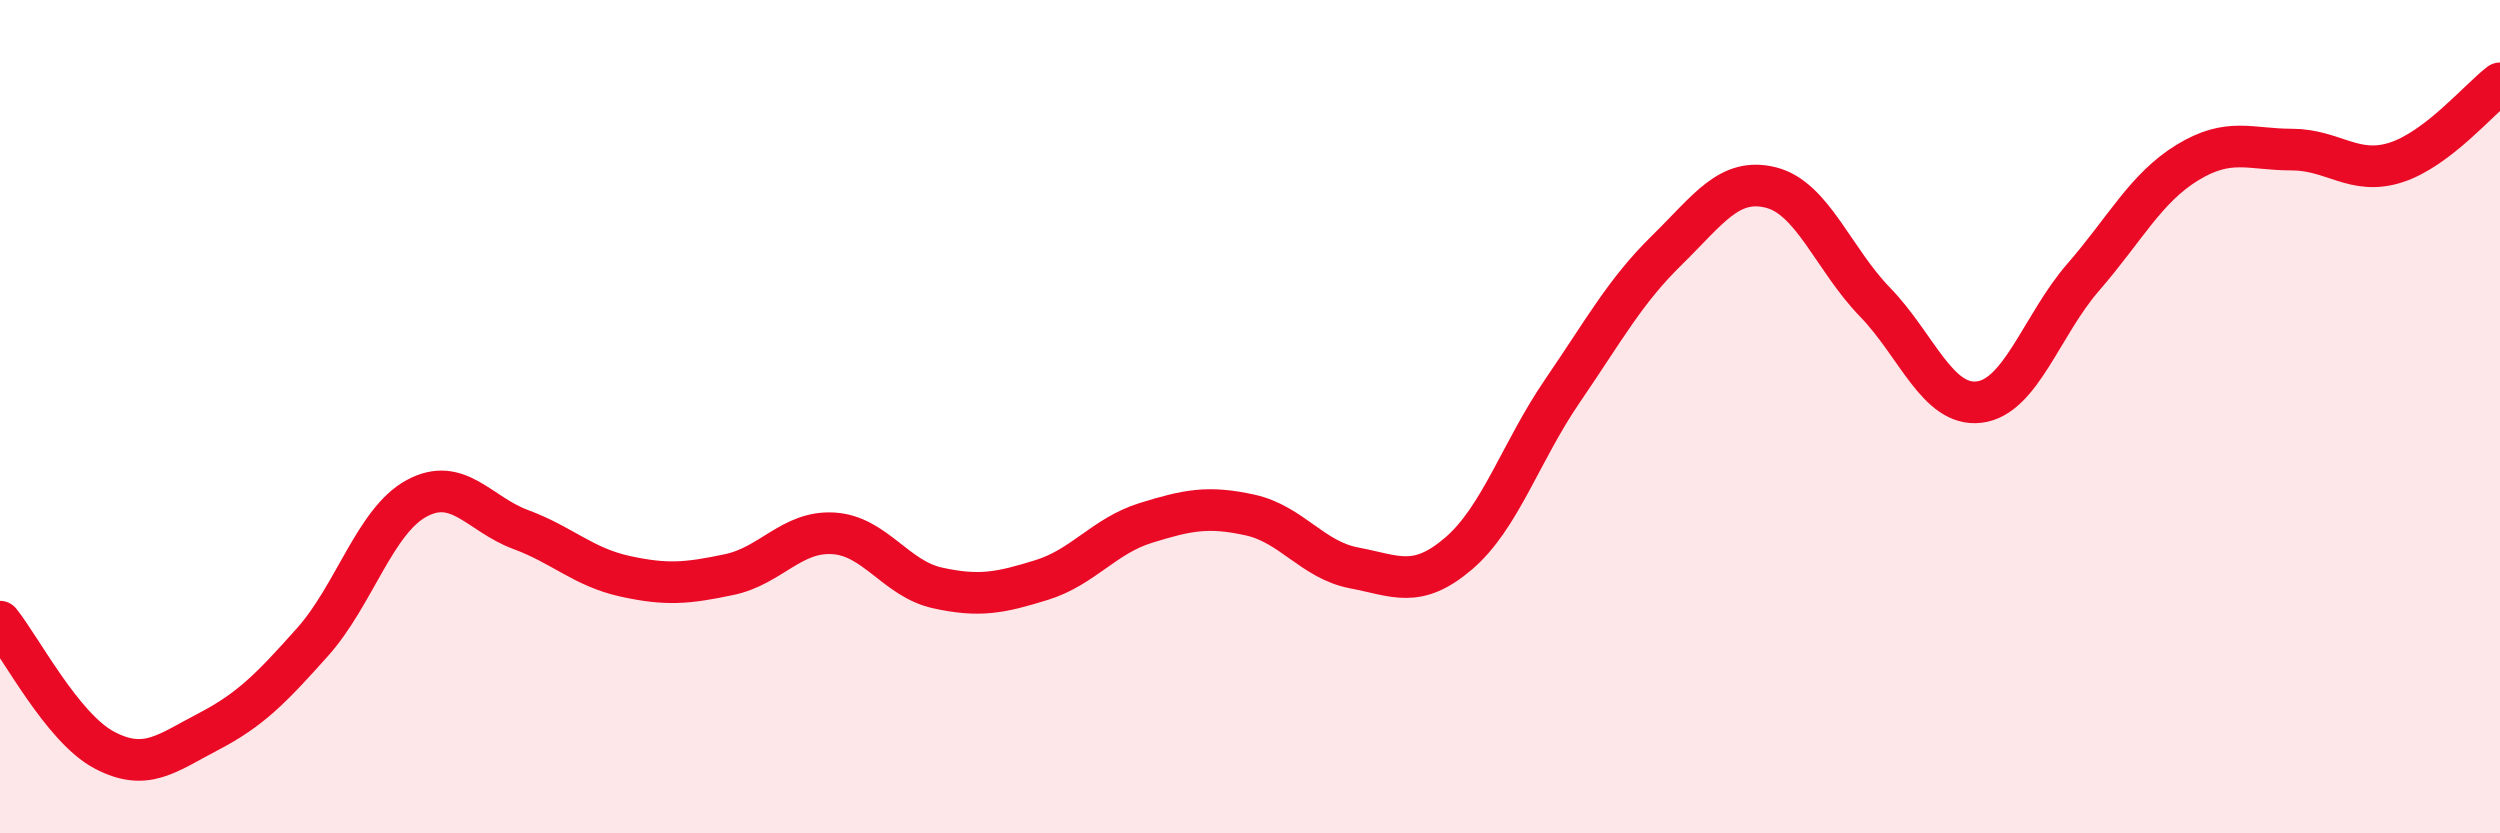
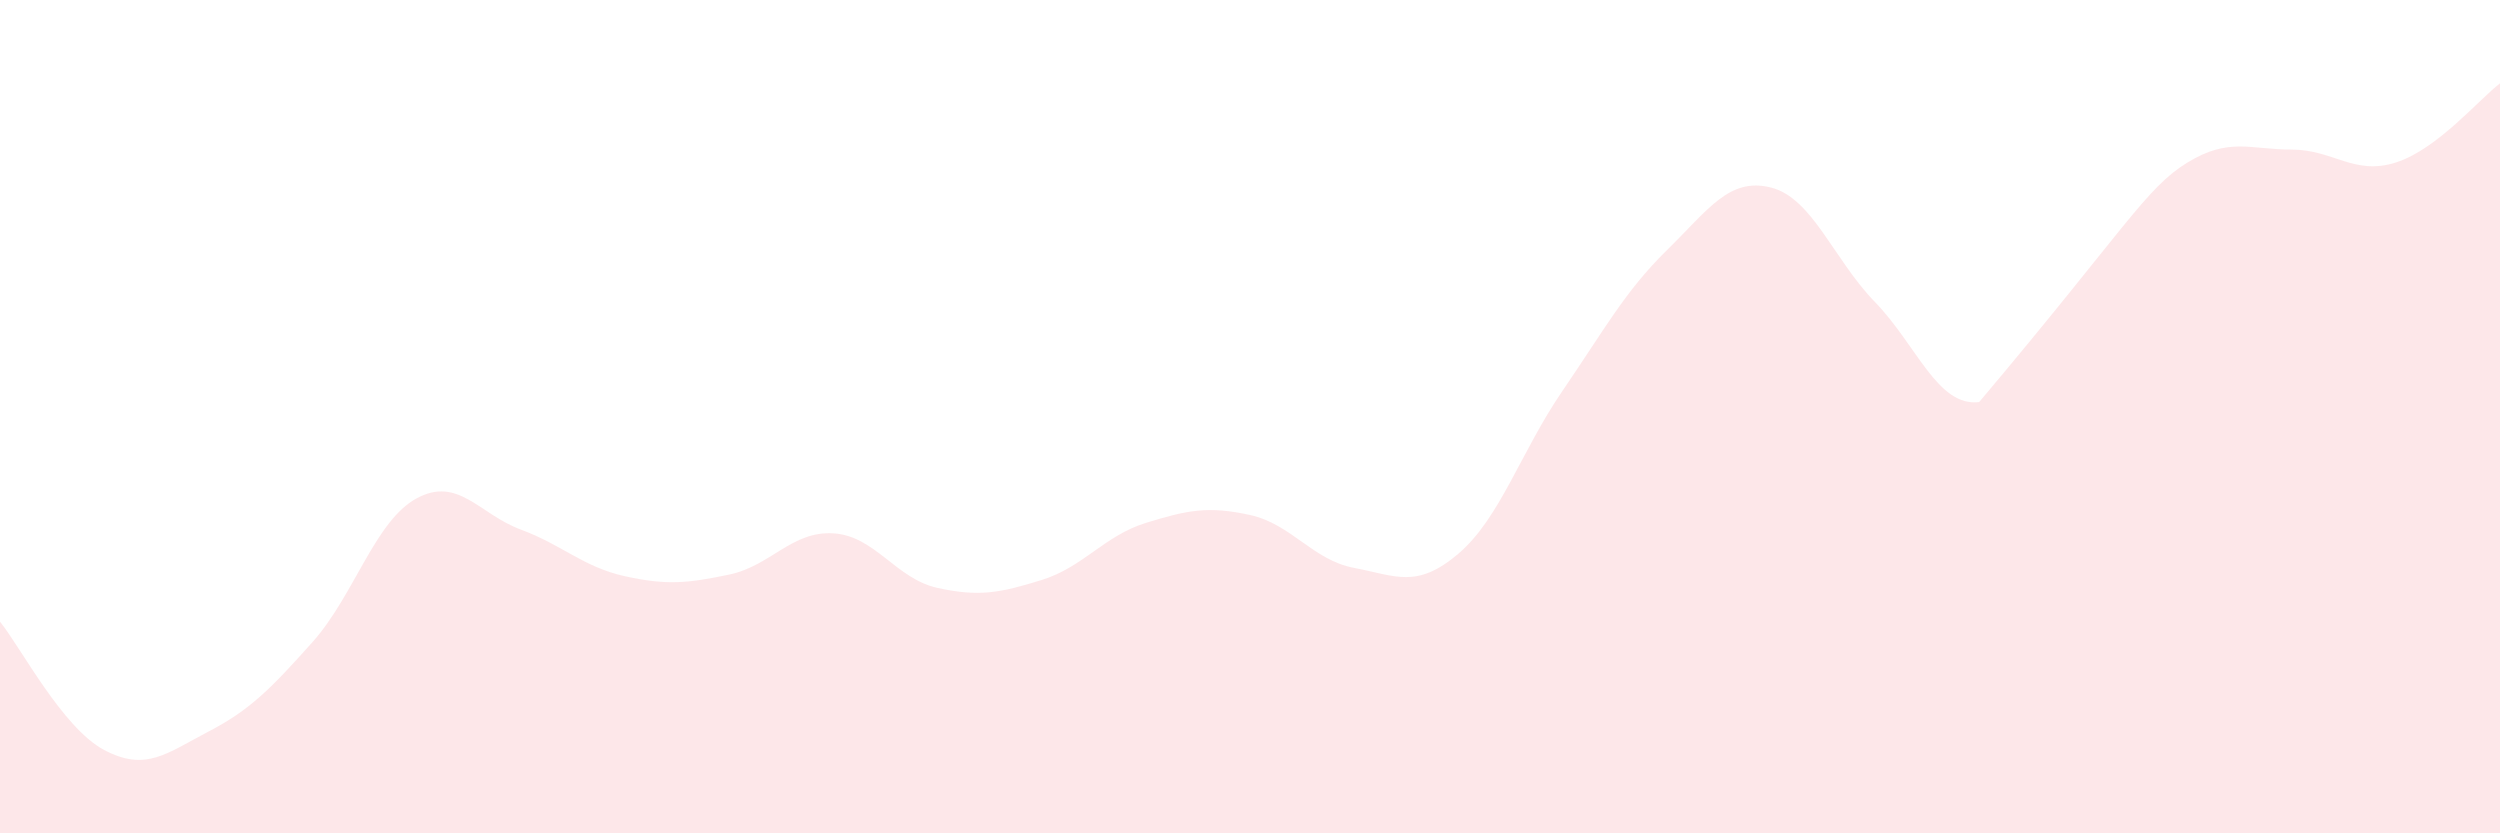
<svg xmlns="http://www.w3.org/2000/svg" width="60" height="20" viewBox="0 0 60 20">
-   <path d="M 0,14.92 C 0.5,15.54 1.5,17.47 2.5,18 C 3.5,18.53 4,18.08 5,17.56 C 6,17.04 6.5,16.53 7.5,15.41 C 8.5,14.29 9,12.5 10,11.96 C 11,11.42 11.5,12.34 12.5,12.71 C 13.5,13.08 14,13.61 15,13.83 C 16,14.05 16.5,14 17.5,13.79 C 18.5,13.58 19,12.74 20,12.8 C 21,12.86 21.5,13.89 22.5,14.11 C 23.5,14.33 24,14.23 25,13.92 C 26,13.61 26.5,12.86 27.5,12.55 C 28.5,12.24 29,12.14 30,12.36 C 31,12.58 31.5,13.44 32.5,13.63 C 33.5,13.82 34,14.14 35,13.29 C 36,12.44 36.5,10.84 37.5,9.38 C 38.5,7.92 39,6.99 40,6.01 C 41,5.03 41.5,4.25 42.5,4.5 C 43.5,4.75 44,6.22 45,7.25 C 46,8.28 46.5,9.77 47.5,9.65 C 48.5,9.53 49,7.8 50,6.65 C 51,5.5 51.5,4.51 52.5,3.9 C 53.5,3.29 54,3.59 55,3.59 C 56,3.59 56.5,4.22 57.5,3.9 C 58.5,3.58 59.5,2.38 60,2L60 20L0 20Z" fill="#EB0A25" opacity="0.1" stroke-linecap="round" stroke-linejoin="round" />
-   <path d="M 0,14.92 C 0.5,15.54 1.5,17.47 2.5,18 C 3.5,18.53 4,18.08 5,17.56 C 6,17.04 6.5,16.53 7.5,15.41 C 8.5,14.29 9,12.5 10,11.96 C 11,11.42 11.5,12.34 12.5,12.71 C 13.5,13.08 14,13.61 15,13.83 C 16,14.05 16.5,14 17.5,13.79 C 18.5,13.58 19,12.74 20,12.8 C 21,12.86 21.5,13.89 22.5,14.11 C 23.5,14.33 24,14.23 25,13.92 C 26,13.61 26.5,12.86 27.5,12.55 C 28.5,12.24 29,12.14 30,12.36 C 31,12.58 31.5,13.44 32.5,13.63 C 33.5,13.82 34,14.14 35,13.29 C 36,12.44 36.5,10.84 37.5,9.38 C 38.5,7.92 39,6.99 40,6.01 C 41,5.03 41.5,4.25 42.5,4.5 C 43.5,4.75 44,6.22 45,7.25 C 46,8.28 46.5,9.77 47.5,9.65 C 48.5,9.53 49,7.8 50,6.65 C 51,5.5 51.5,4.51 52.5,3.9 C 53.5,3.29 54,3.59 55,3.59 C 56,3.59 56.5,4.22 57.5,3.9 C 58.5,3.58 59.5,2.38 60,2" stroke="#EB0A25" stroke-width="1" fill="none" stroke-linecap="round" stroke-linejoin="round" />
+   <path d="M 0,14.92 C 0.5,15.54 1.5,17.47 2.5,18 C 3.5,18.53 4,18.08 5,17.56 C 6,17.04 6.5,16.53 7.5,15.41 C 8.5,14.29 9,12.5 10,11.96 C 11,11.42 11.5,12.34 12.5,12.71 C 13.5,13.08 14,13.61 15,13.83 C 16,14.05 16.5,14 17.5,13.79 C 18.5,13.58 19,12.74 20,12.8 C 21,12.86 21.5,13.89 22.5,14.11 C 23.5,14.33 24,14.23 25,13.92 C 26,13.61 26.5,12.86 27.5,12.55 C 28.5,12.24 29,12.14 30,12.36 C 31,12.58 31.5,13.44 32.5,13.63 C 33.5,13.82 34,14.14 35,13.29 C 36,12.44 36.5,10.84 37.5,9.38 C 38.5,7.92 39,6.99 40,6.01 C 41,5.03 41.5,4.25 42.5,4.5 C 43.5,4.75 44,6.22 45,7.25 C 46,8.28 46.5,9.77 47.5,9.65 C 51,5.5 51.5,4.51 52.5,3.9 C 53.5,3.29 54,3.59 55,3.59 C 56,3.59 56.5,4.22 57.5,3.9 C 58.5,3.58 59.5,2.38 60,2L60 20L0 20Z" fill="#EB0A25" opacity="0.1" stroke-linecap="round" stroke-linejoin="round" />
</svg>